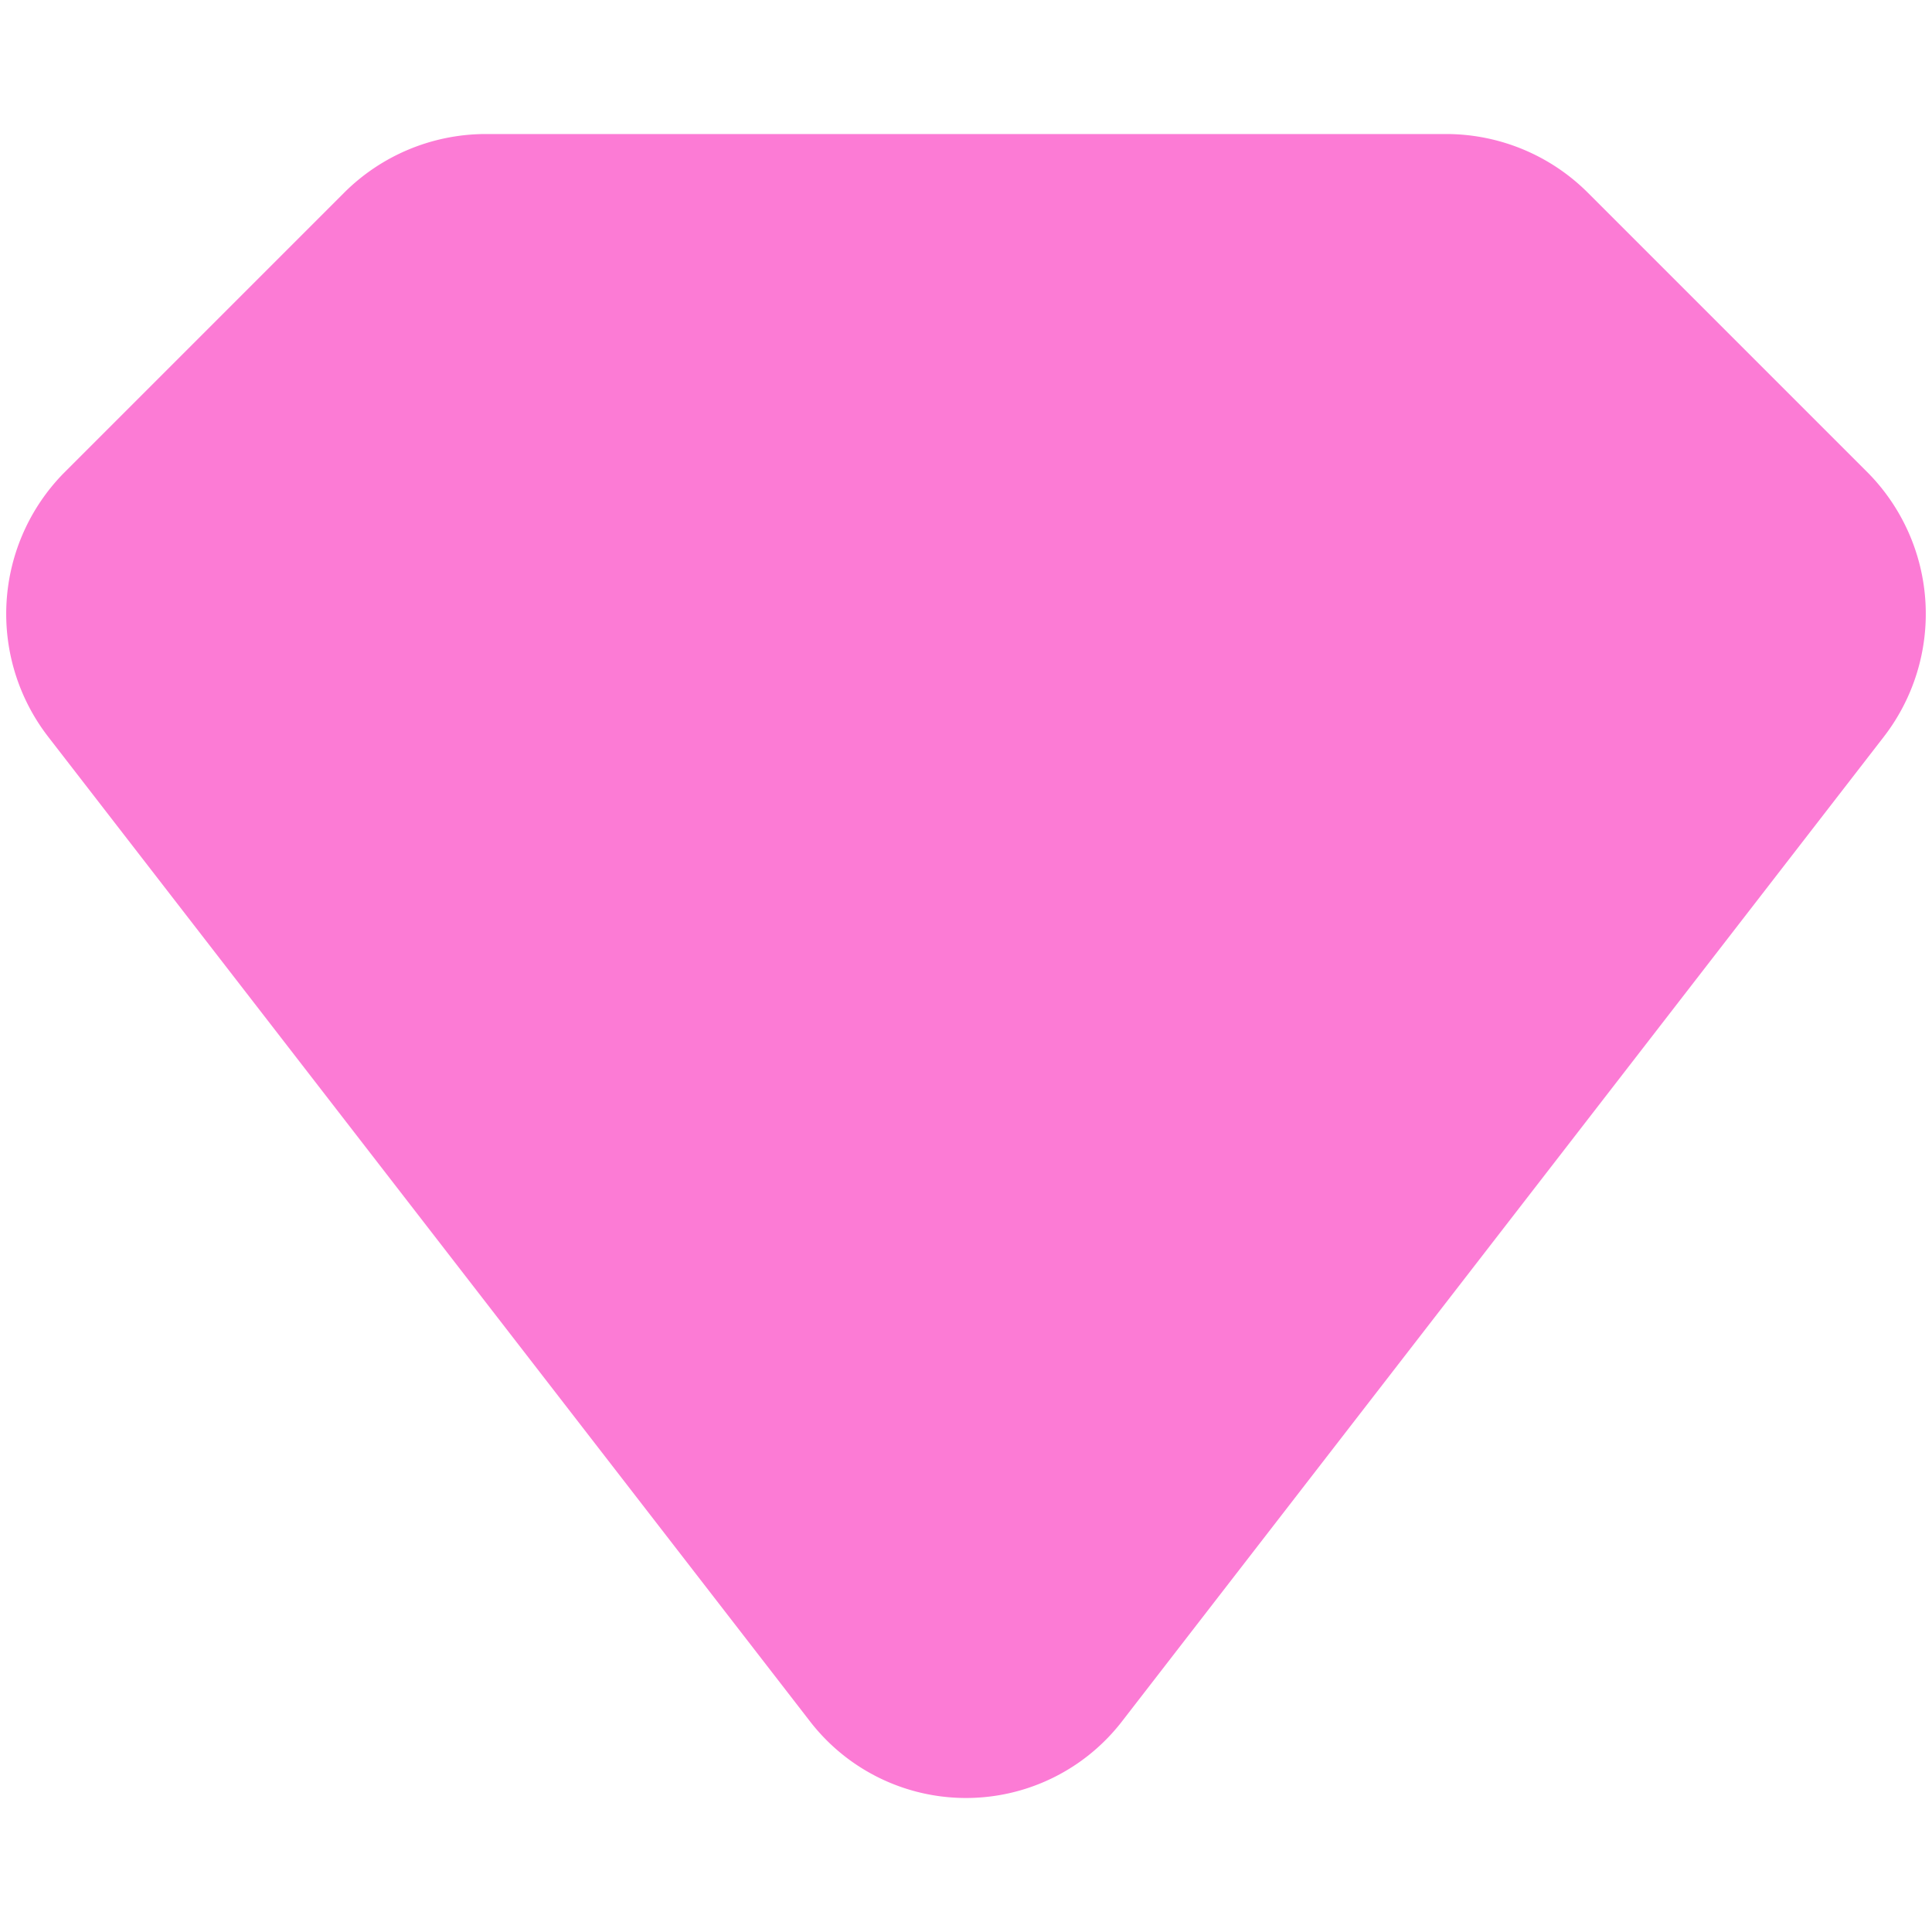
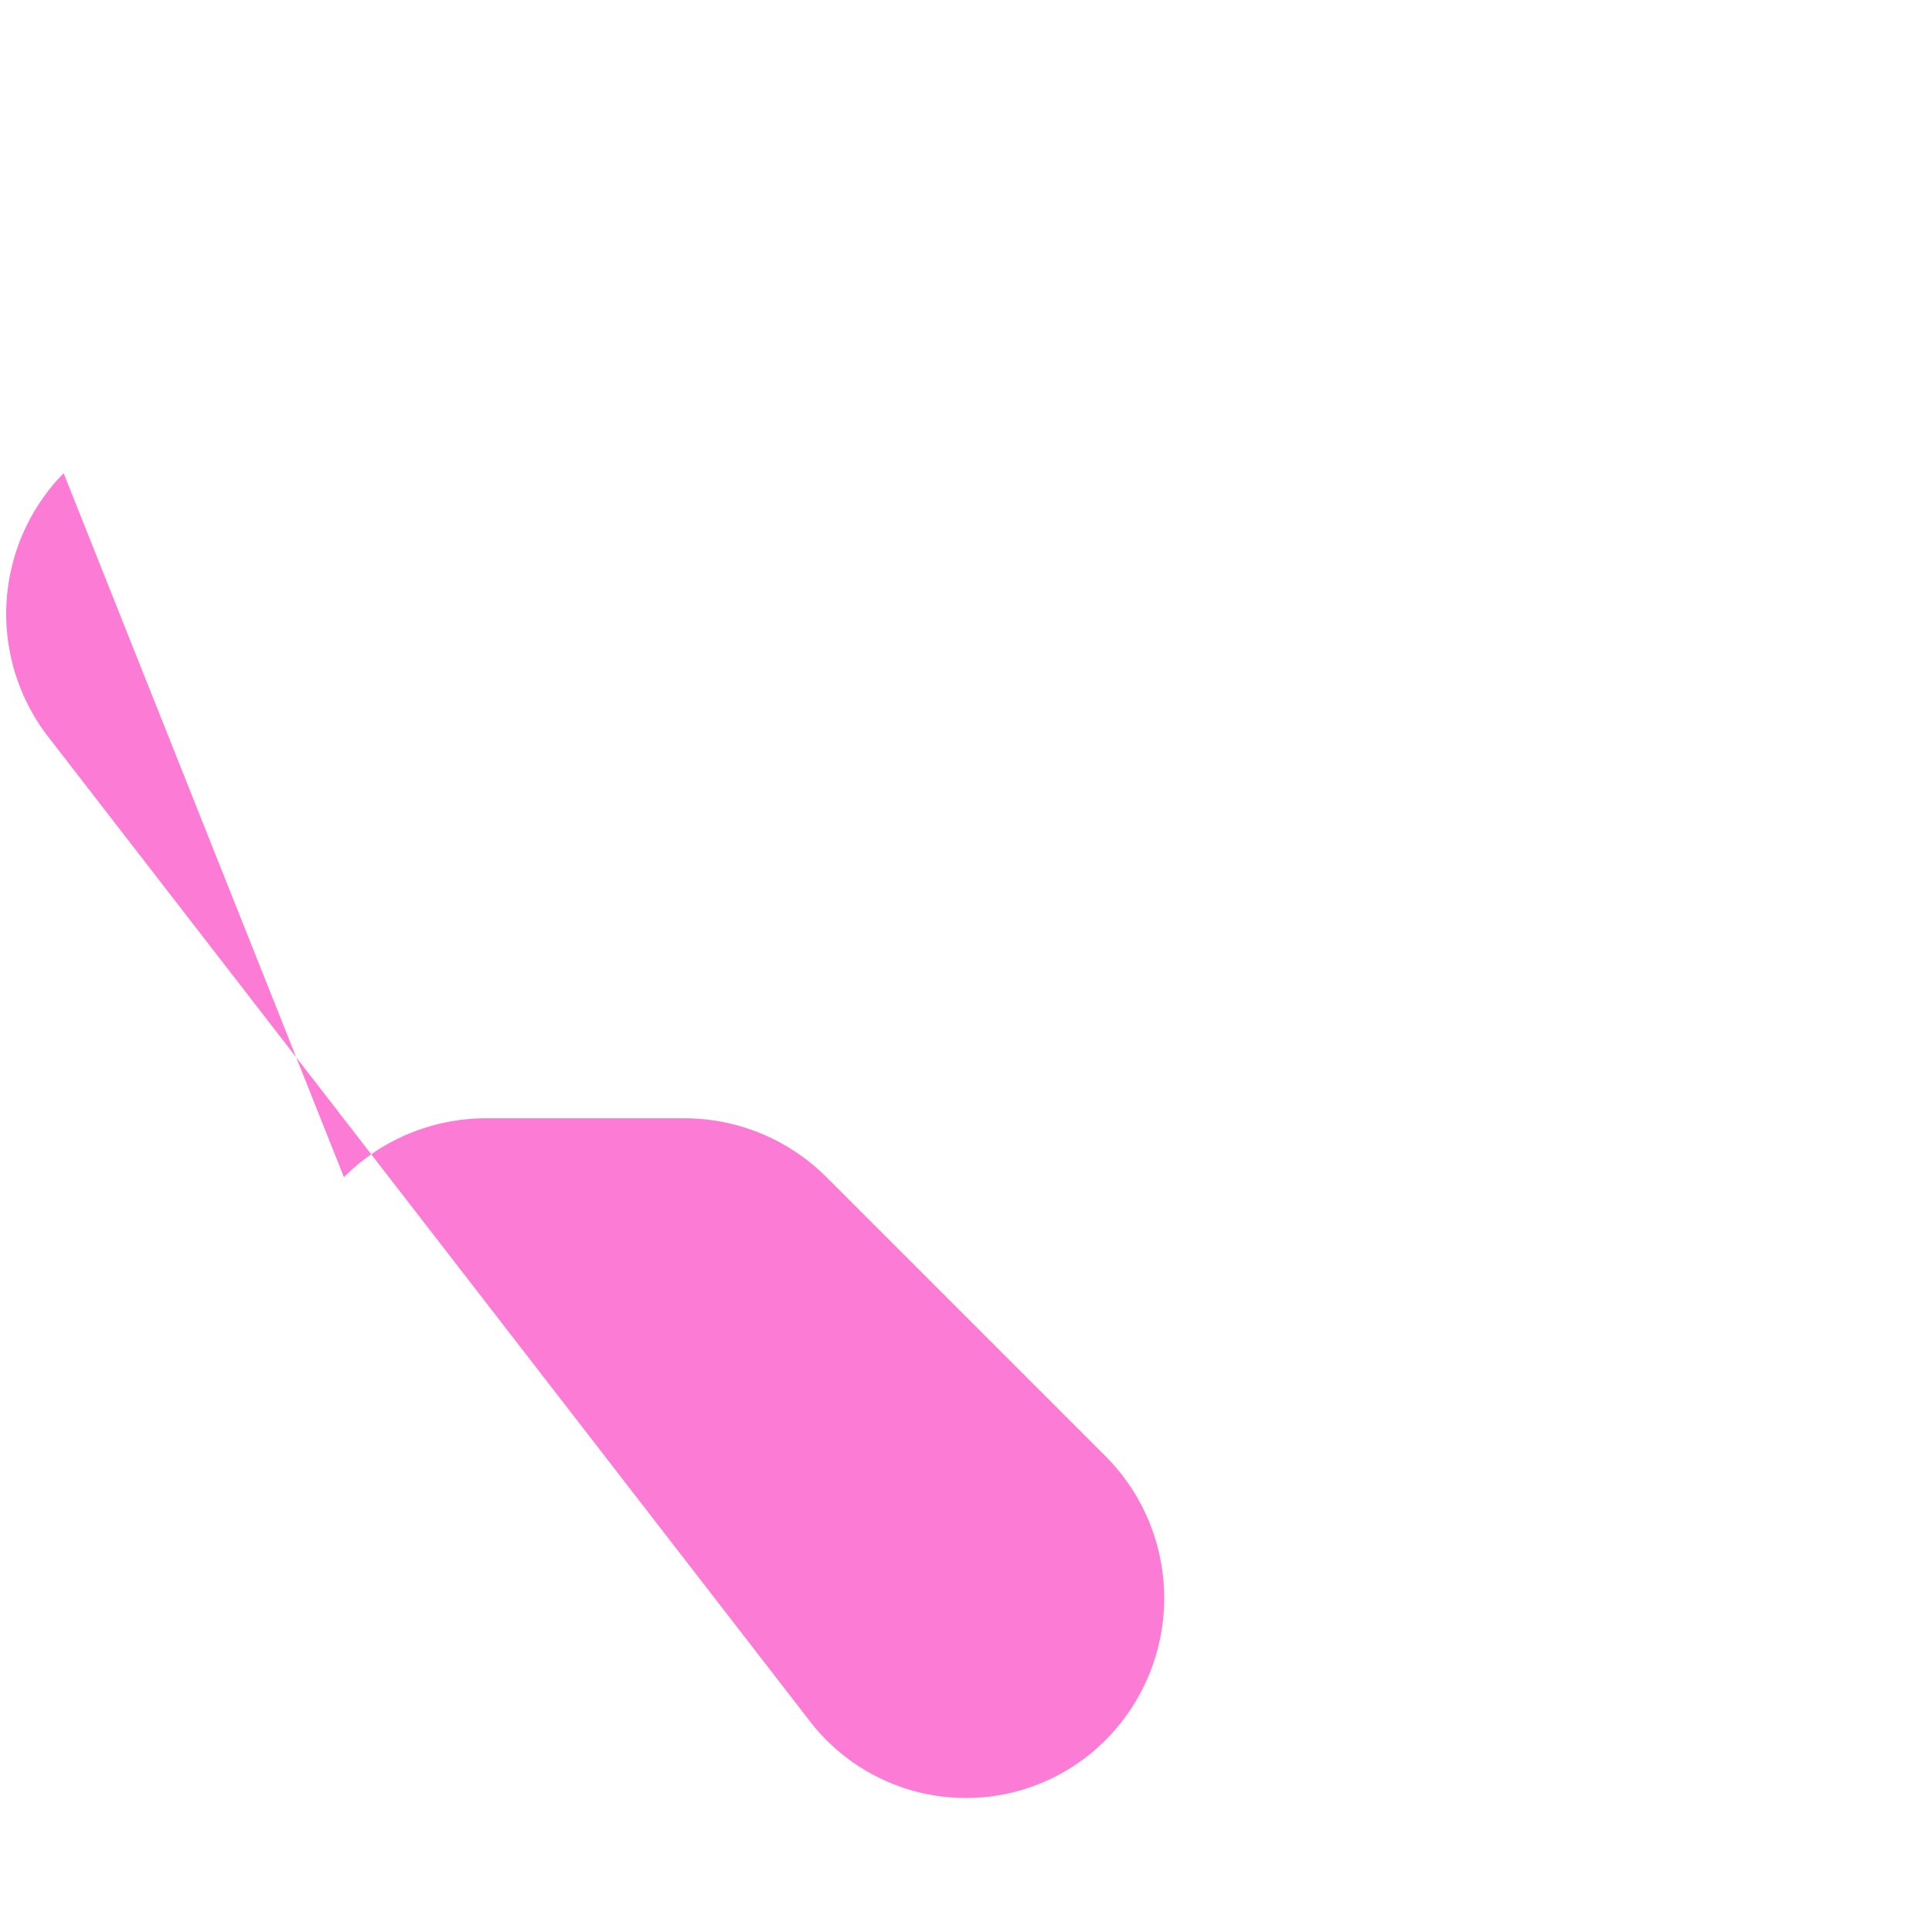
<svg xmlns="http://www.w3.org/2000/svg" version="1.1" width="512" height="512" x="0" y="0" viewBox="0 0 16 16" style="enable-background:new 0 0 512 512" xml:space="preserve" class="">
  <g transform="matrix(1.06,0,0,1.06,-0.48,-0.48)">
-     <path d="m.83 6.21 5.95 7.69a1.54 1.54 0 0 0 2.44 0l5.95-7.69a1.57 1.57 0 0 0-.12-2.06l-2.19-2.19a1.568 1.568 0 0 0-1.1-.46H4.24a1.568 1.568 0 0 0-1.1.46L.95 4.15a1.57 1.57 0 0 0-.12 2.06z" fill="#fc7bd5" opacity="1" data-original="#000000" class="" />
+     <path d="m.83 6.21 5.95 7.69a1.54 1.54 0 0 0 2.44 0a1.57 1.57 0 0 0-.12-2.06l-2.19-2.19a1.568 1.568 0 0 0-1.1-.46H4.24a1.568 1.568 0 0 0-1.1.46L.95 4.15a1.57 1.57 0 0 0-.12 2.06z" fill="#fc7bd5" opacity="1" data-original="#000000" class="" />
  </g>
</svg>